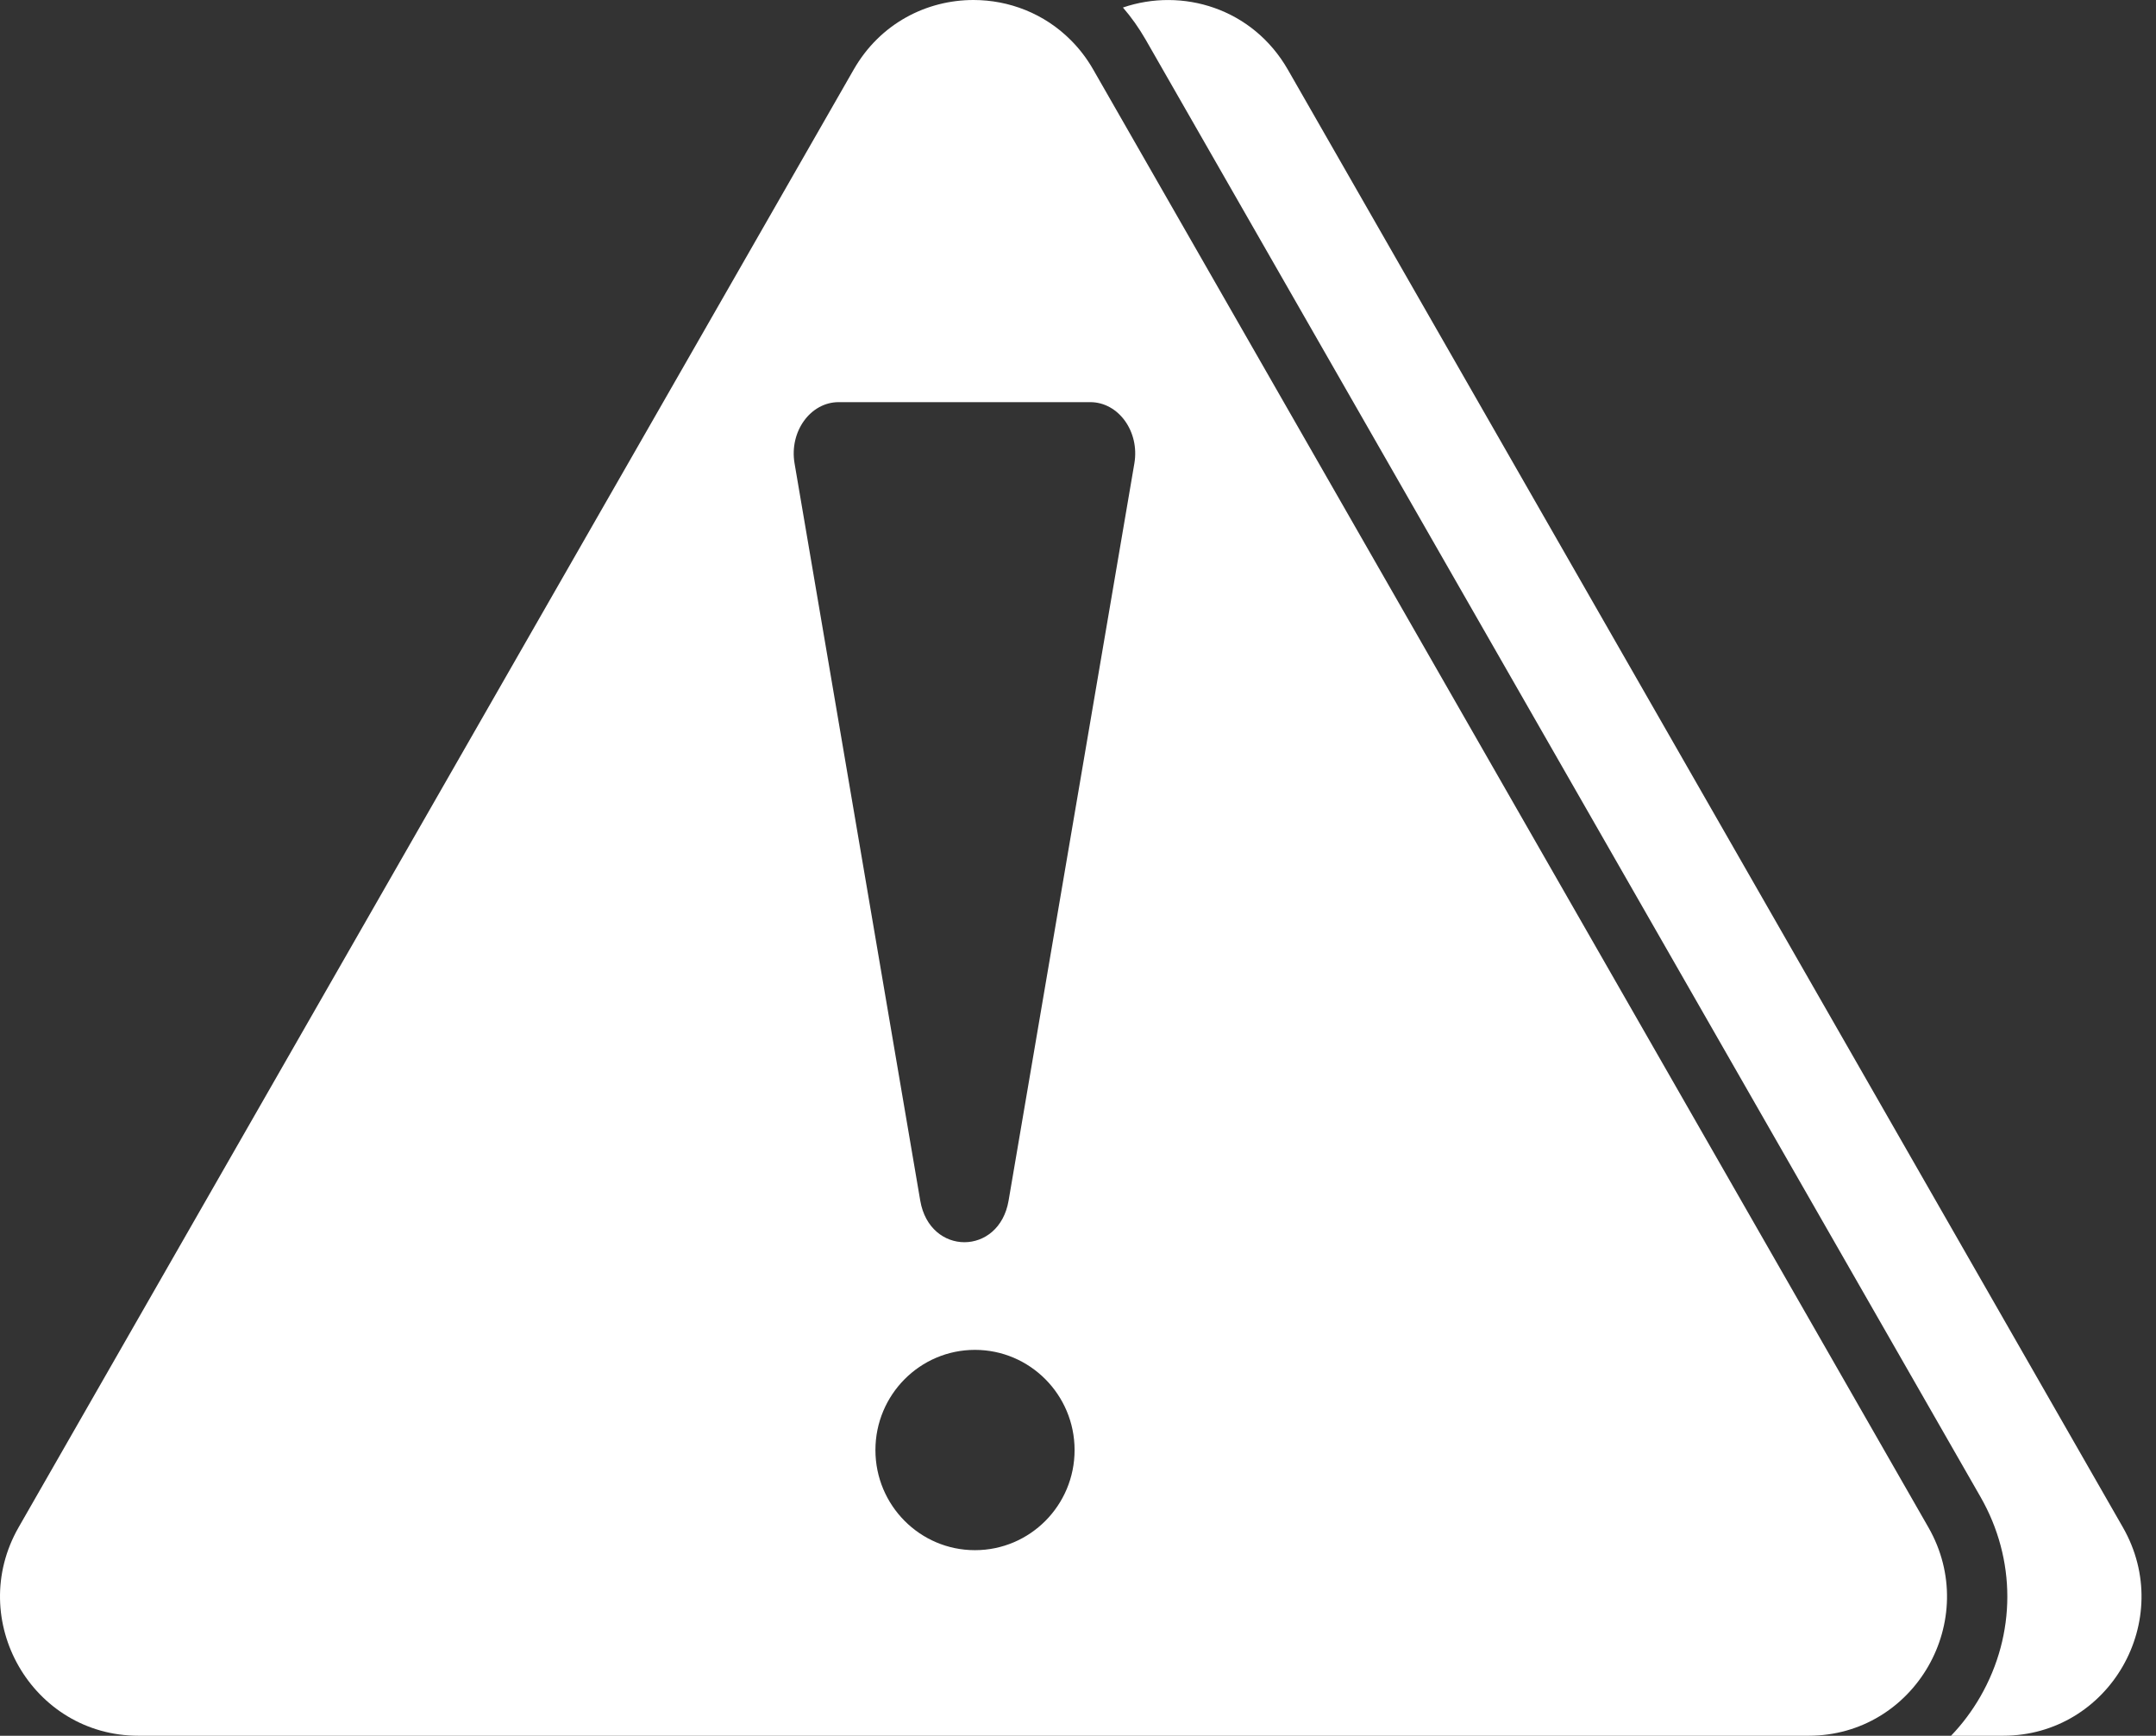
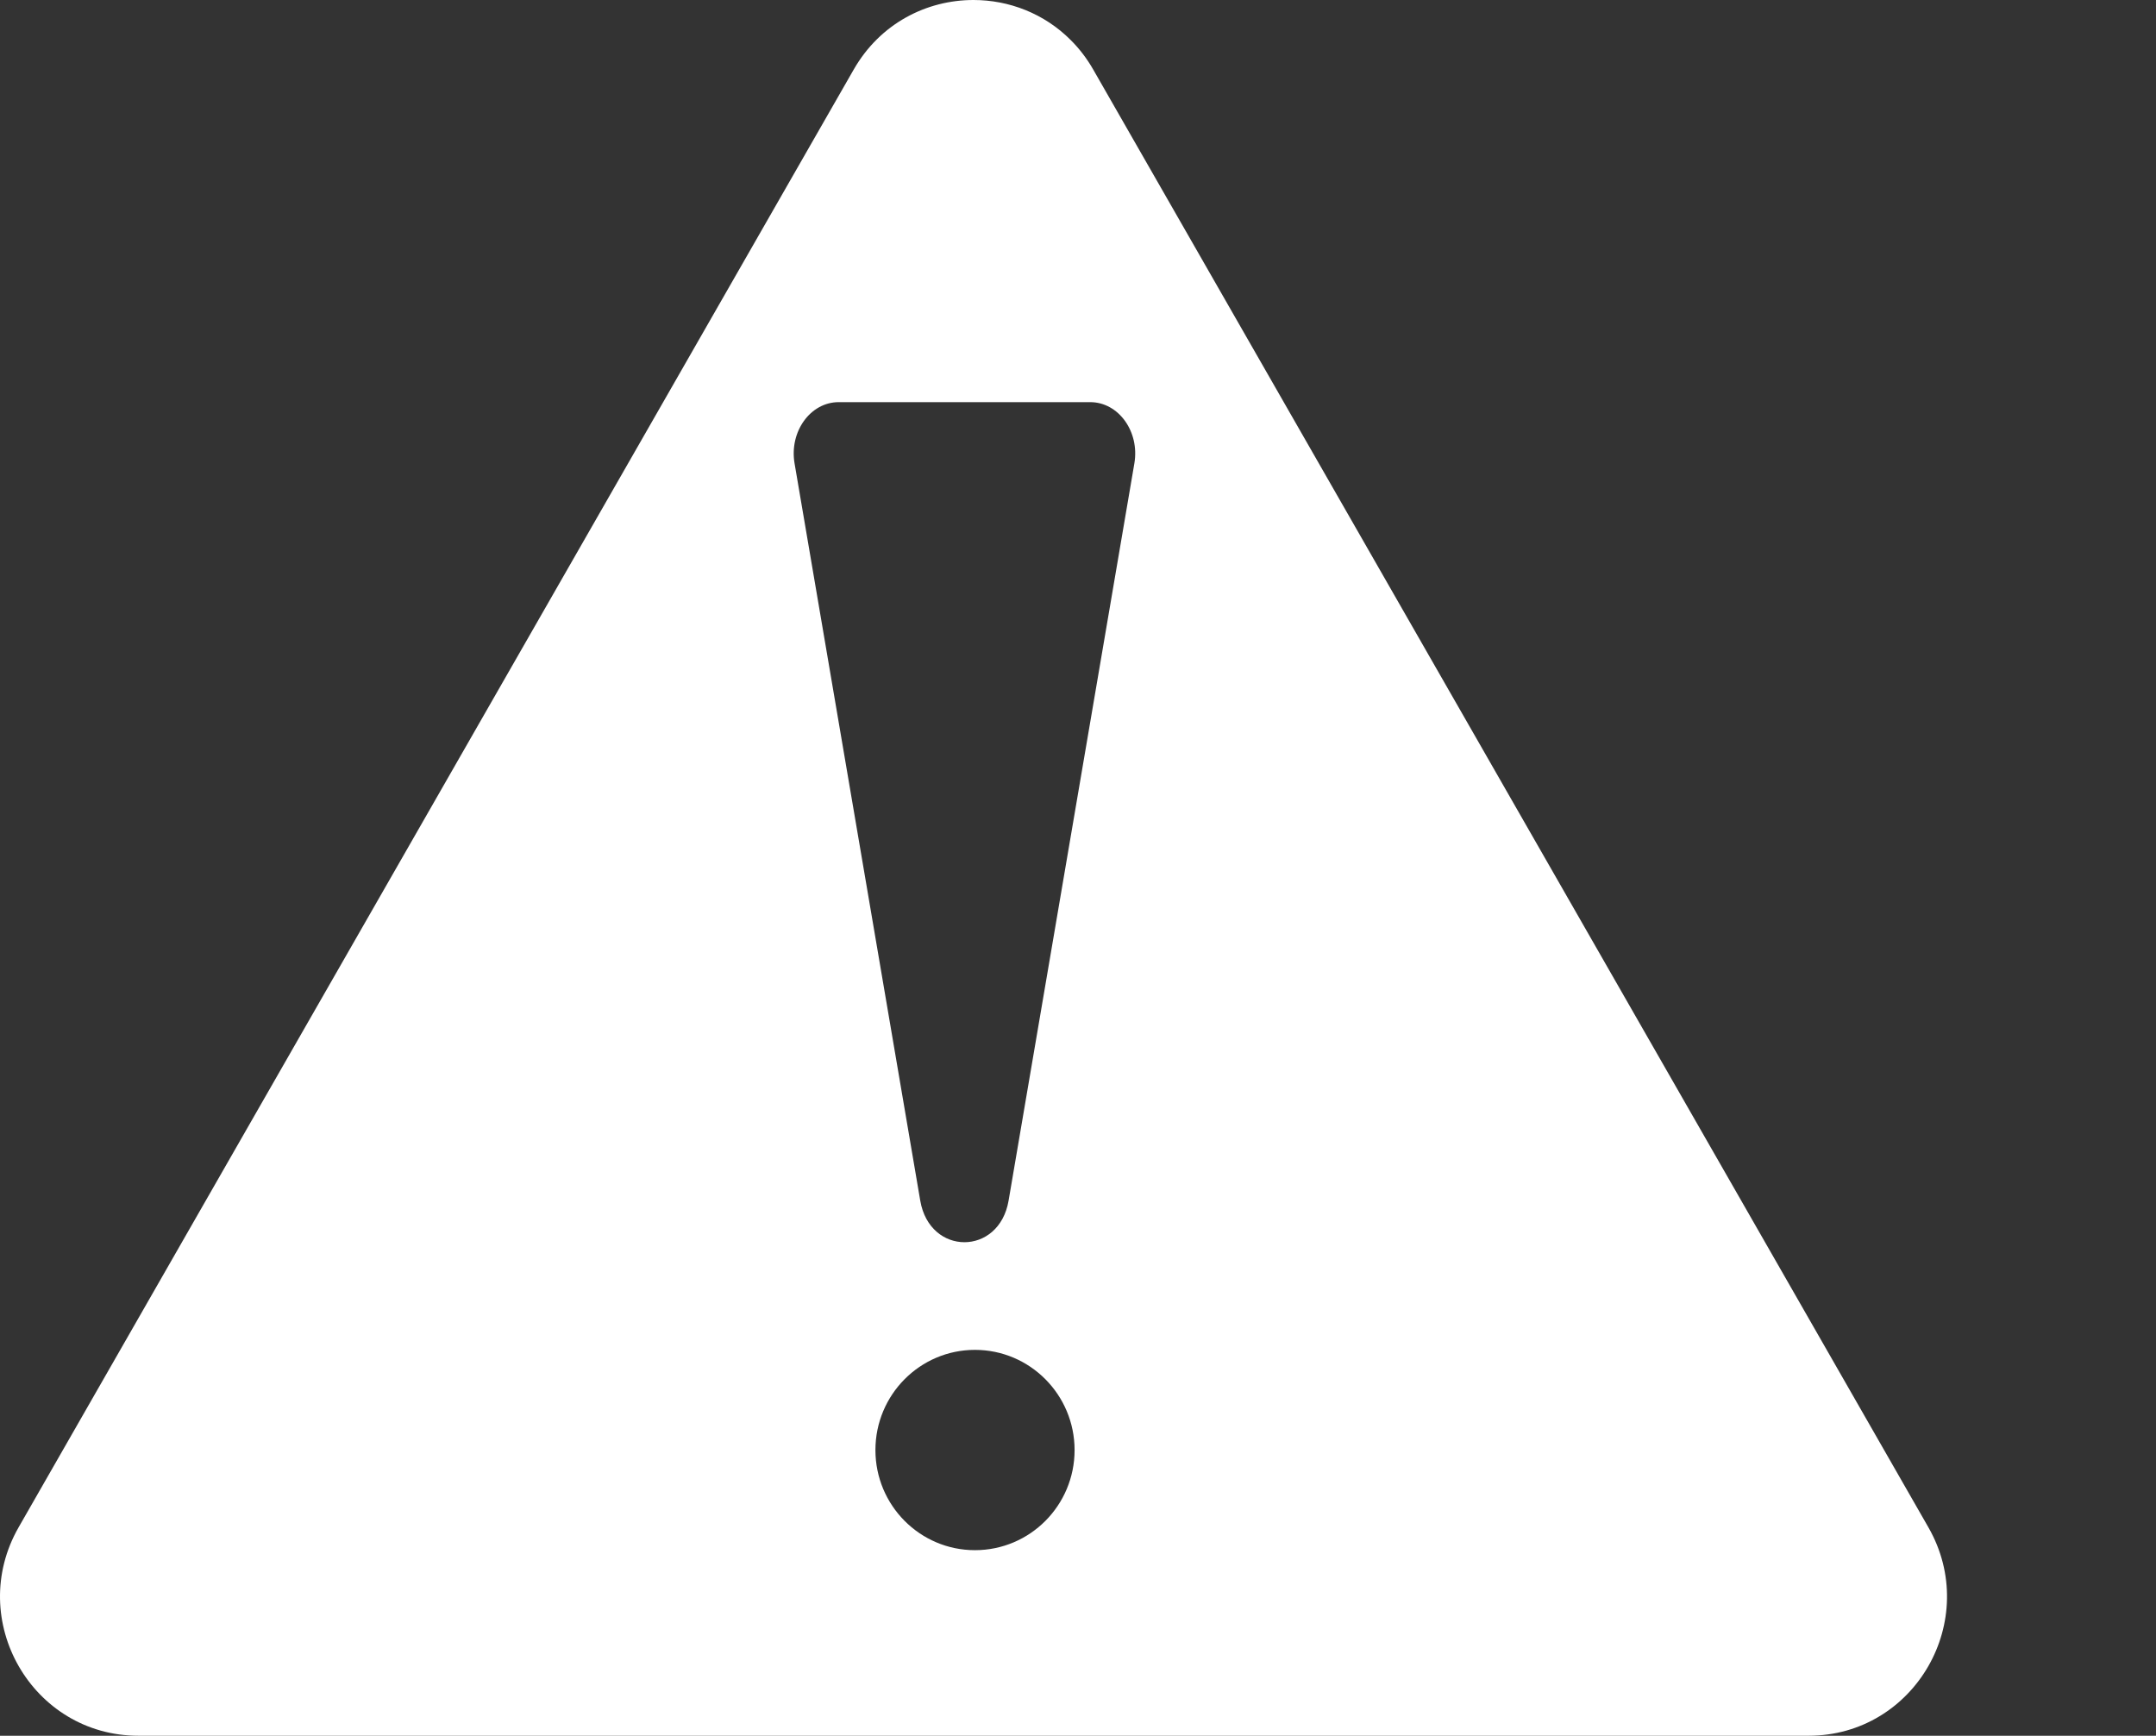
<svg xmlns="http://www.w3.org/2000/svg" width="118" height="95" viewBox="0 0 118 95" fill="none">
  <rect x="0" y="0" width="118" height="95" fill="#333333" stroke="none" />
-   <path d="M109.626 95H106.782C107.394 94.365 107.931 93.646 108.388 92.855C110.351 89.436 110.356 85.354 108.397 81.931L62.697 2.159C62.334 1.53 61.92 0.942 61.459 0.412C64.693 -0.696 68.554 0.44 70.489 3.817L116.185 83.588C119.095 88.664 115.45 95 109.626 95Z" fill="white" />
  <path d="M105.54 83.588L59.839 3.817C59.491 3.206 59.072 2.661 58.606 2.197C57.151 0.734 55.215 0 53.28 0C50.728 0 48.176 1.269 46.721 3.812L1.021 83.588C-1.884 88.664 1.756 95 7.58 95H98.981C104.805 95 108.449 88.664 105.54 83.588ZM53.36 84.843C50.352 84.843 47.913 82.39 47.913 79.364C47.913 76.338 50.352 73.88 53.36 73.88C56.369 73.88 58.813 76.338 58.813 79.364C58.813 82.39 56.374 84.843 53.36 84.843ZM62.085 25.362L55.201 65.712C54.683 68.747 50.884 68.747 50.366 65.712L43.487 25.362C43.19 23.625 44.353 22.01 45.902 22.01H59.67C61.219 22.01 62.382 23.625 62.085 25.362Z" fill="white" />
</svg>